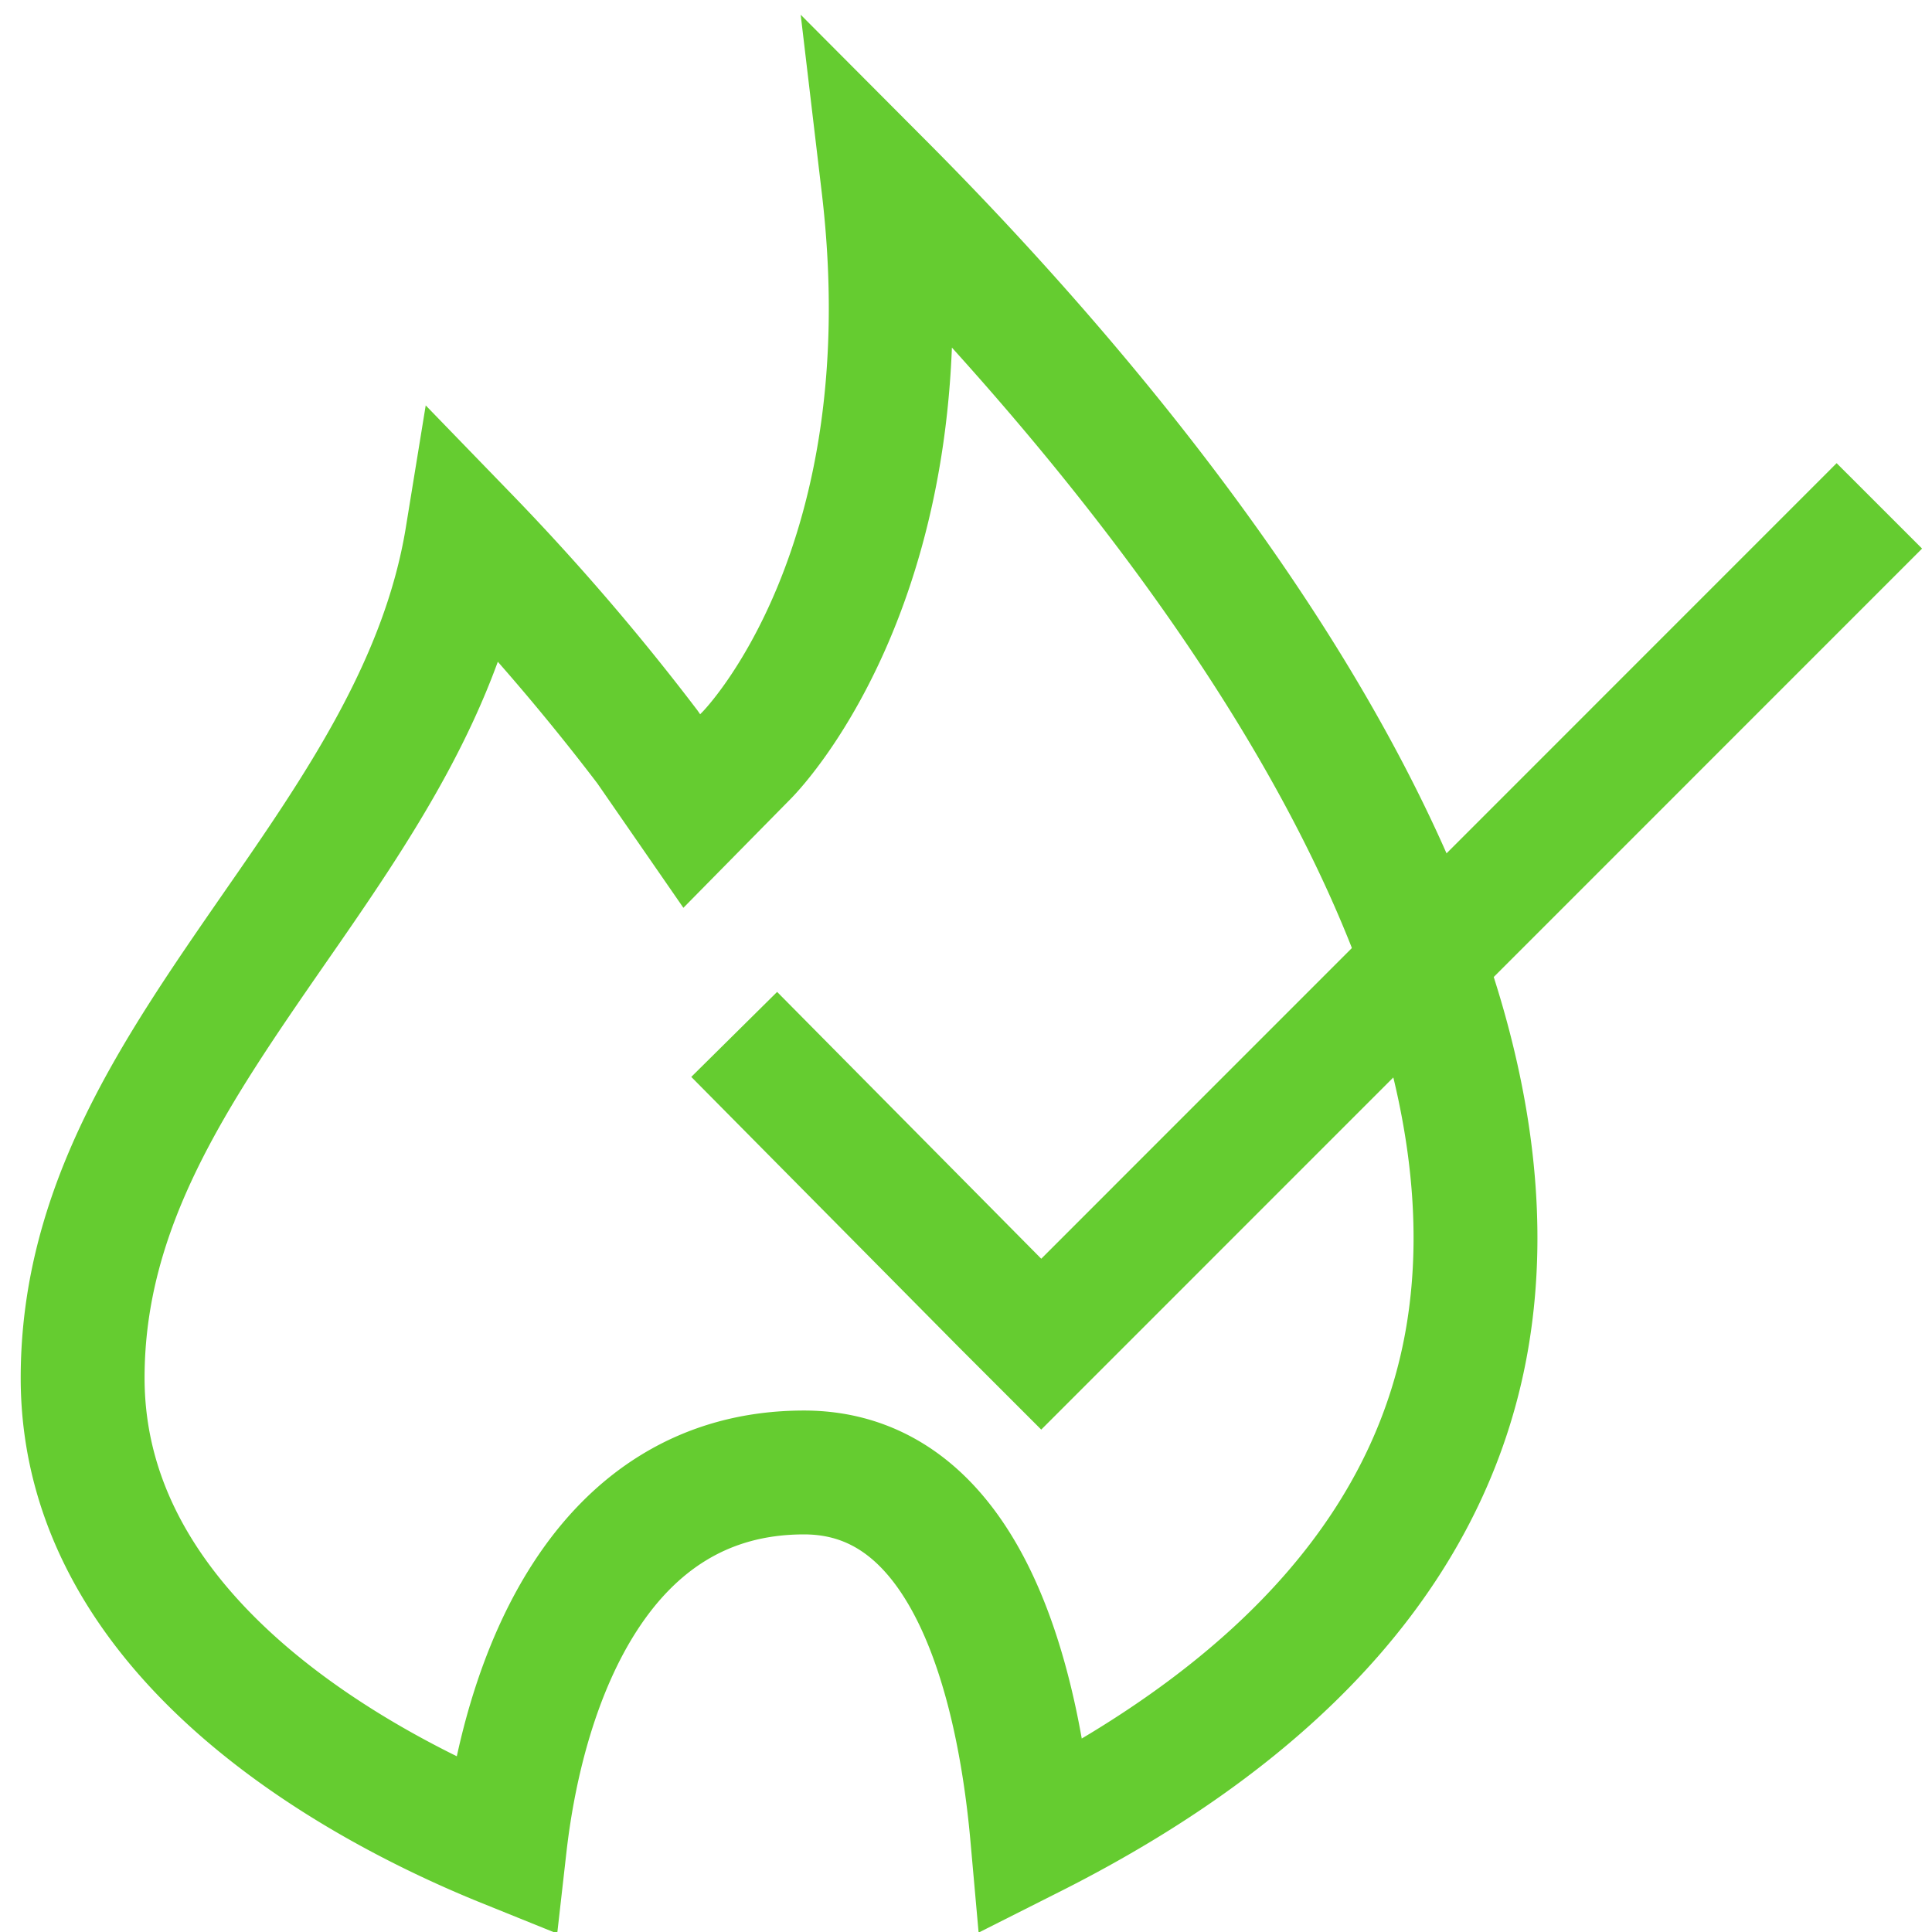
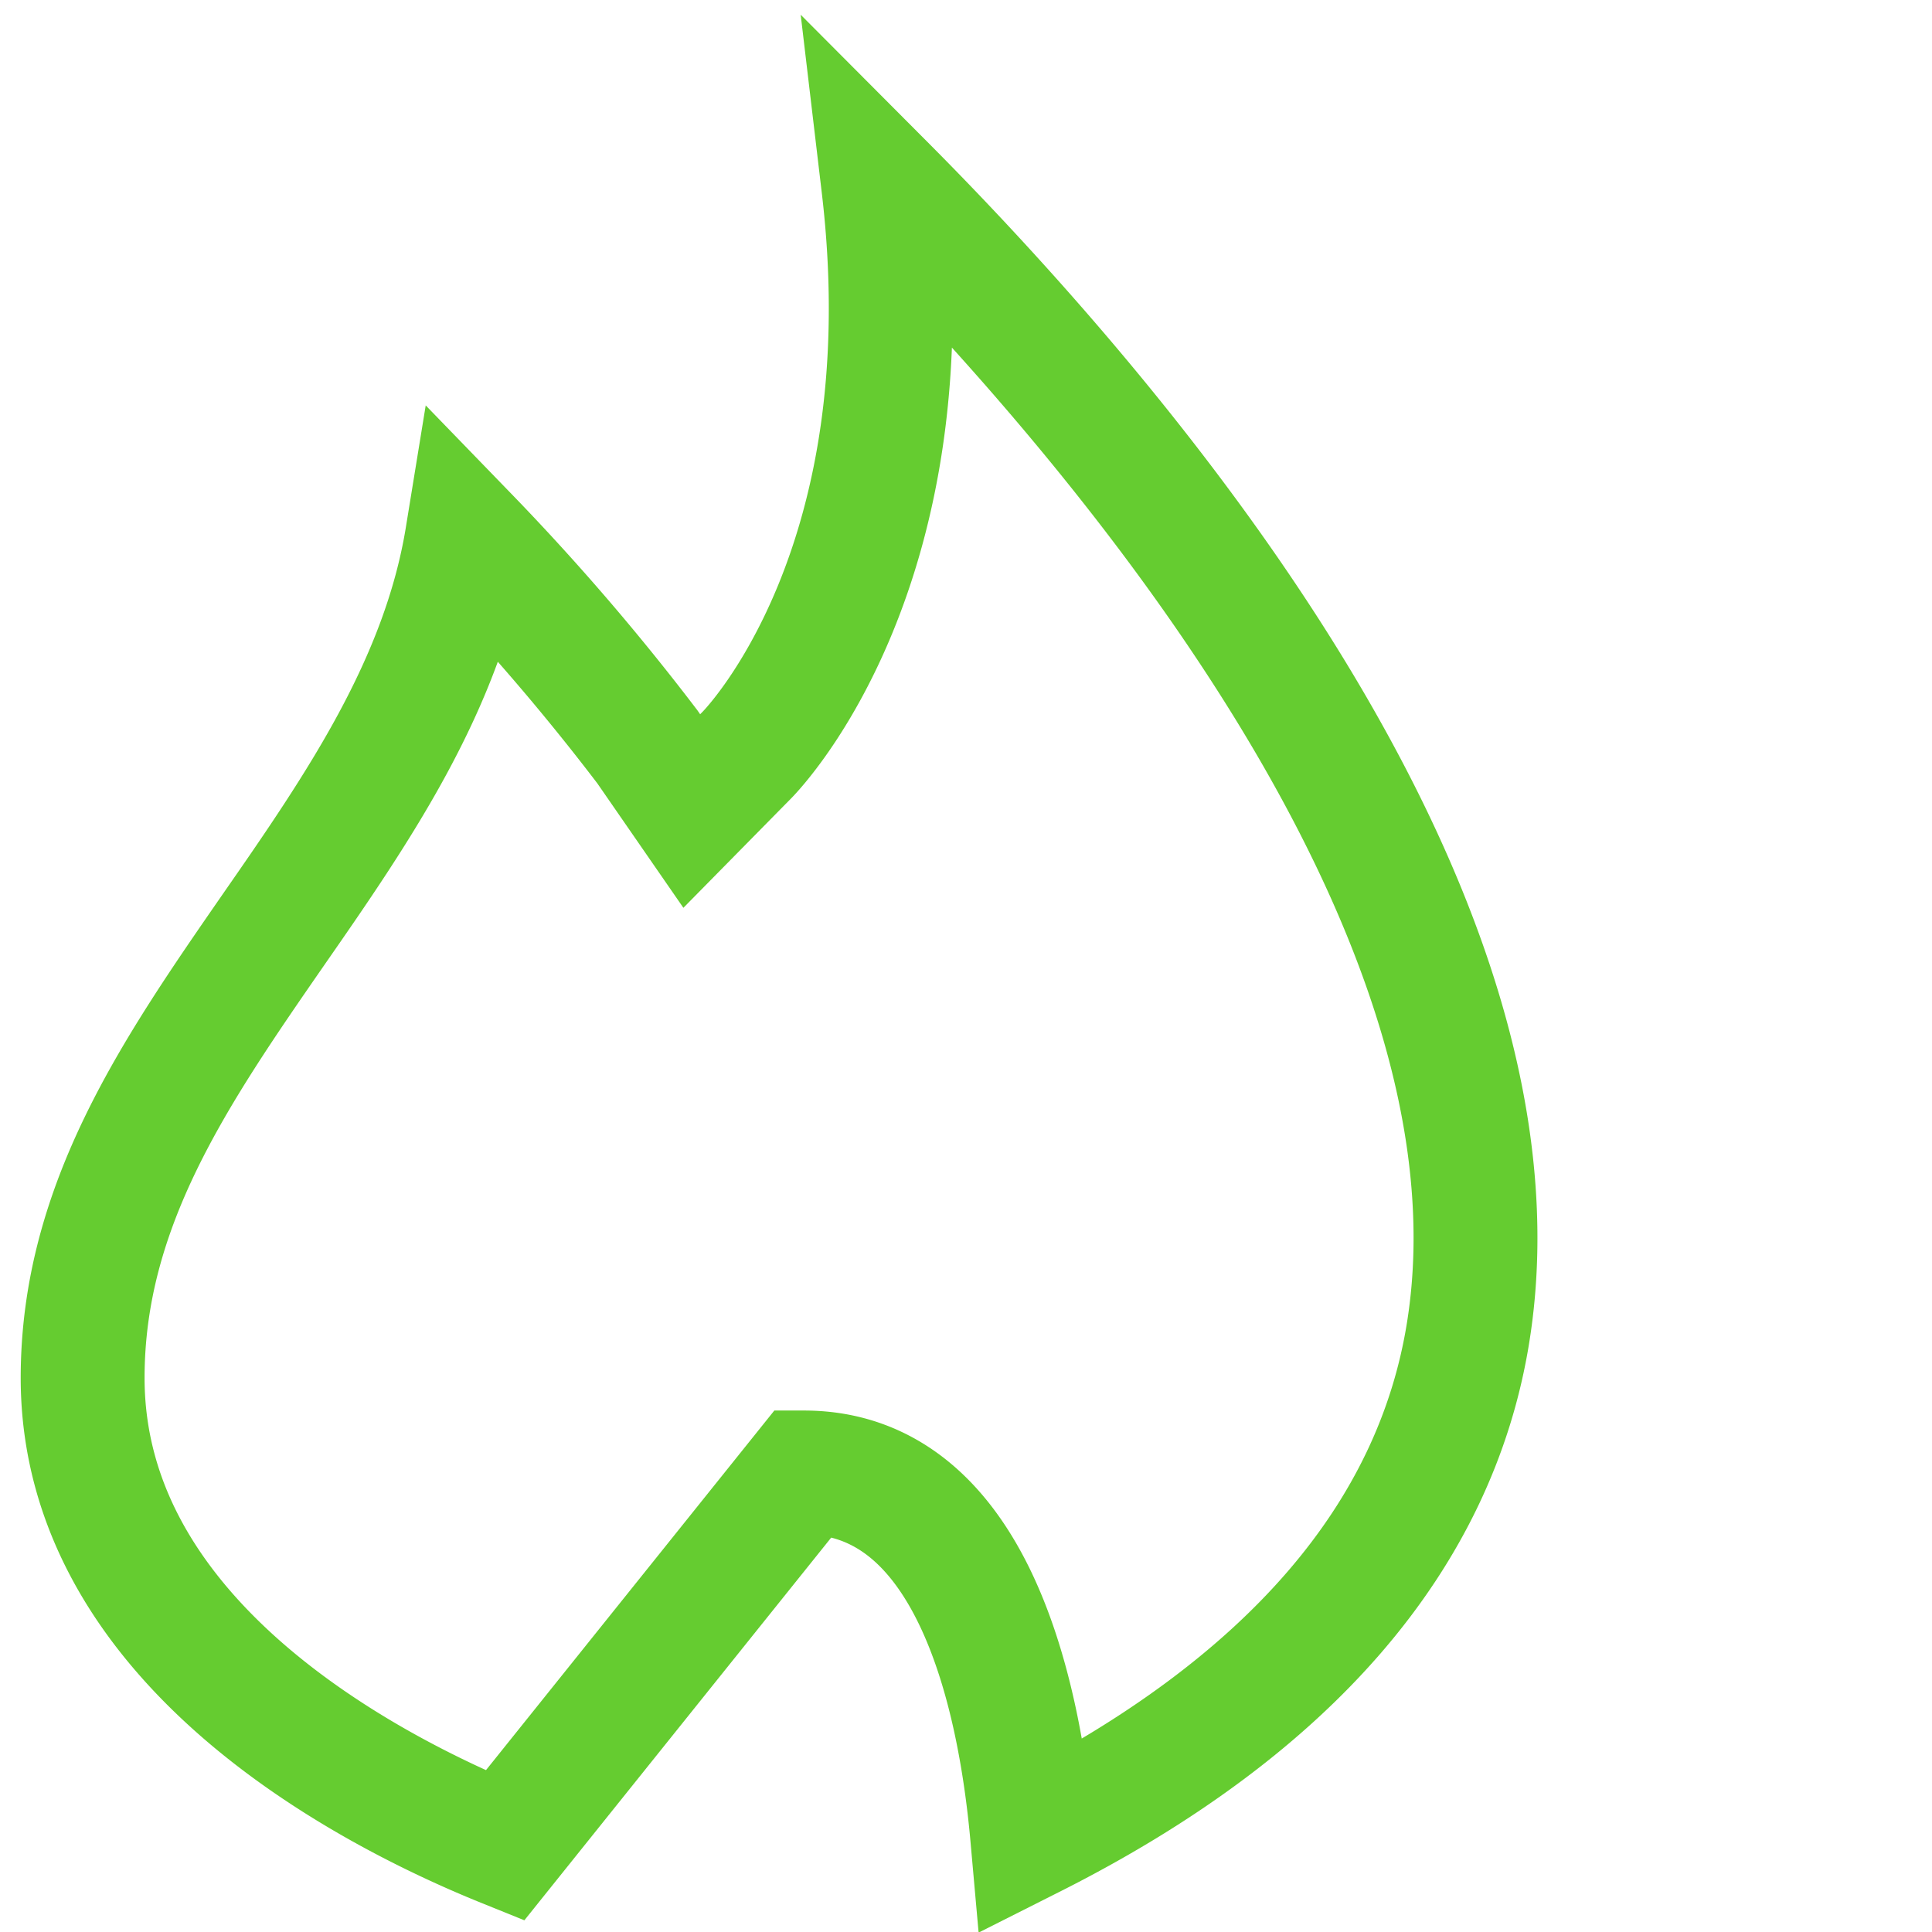
<svg xmlns="http://www.w3.org/2000/svg" id="Ebene_1" data-name="Ebene 1" viewBox="0 0 113.39 113.39">
  <defs>
    <style>.cls-1,.cls-2{fill:none;stroke:#65cc30;}.cls-1{stroke-width:7.09px;}.cls-2{stroke-width:7.27px;}</style>
  </defs>
-   <polyline class="cls-1" points="43.09 60.71 58.79 76.57 61.11 78.89 63.43 76.57 110.3 29.69" />
-   <path class="cls-2" d="M29.63,108.32C21.41,105,4.85,96.31,4.85,80.87c0-10.12,5.45-18,11.23-26.35C21,47.44,26,40.18,27.41,31.52A136.38,136.38,0,0,1,38,43.84l2.6,3.76,3.24-3.29c.5-.51,10.64-11.15,8-33.43,13.55,13.6,38.31,42.33,34.33,67.29-1.91,12-10.51,22-25.59,29.6-.73-8.18-3.44-21.35-13.39-21.35C35.25,86.42,30.74,98.53,29.63,108.32Z" />
+   <path class="cls-2" d="M29.63,108.32C21.41,105,4.85,96.31,4.85,80.87c0-10.12,5.45-18,11.23-26.35C21,47.44,26,40.18,27.41,31.52A136.38,136.38,0,0,1,38,43.84l2.6,3.76,3.24-3.29c.5-.51,10.64-11.15,8-33.43,13.55,13.6,38.31,42.33,34.33,67.29-1.91,12-10.51,22-25.59,29.6-.73-8.18-3.44-21.35-13.39-21.35Z" />
</svg>